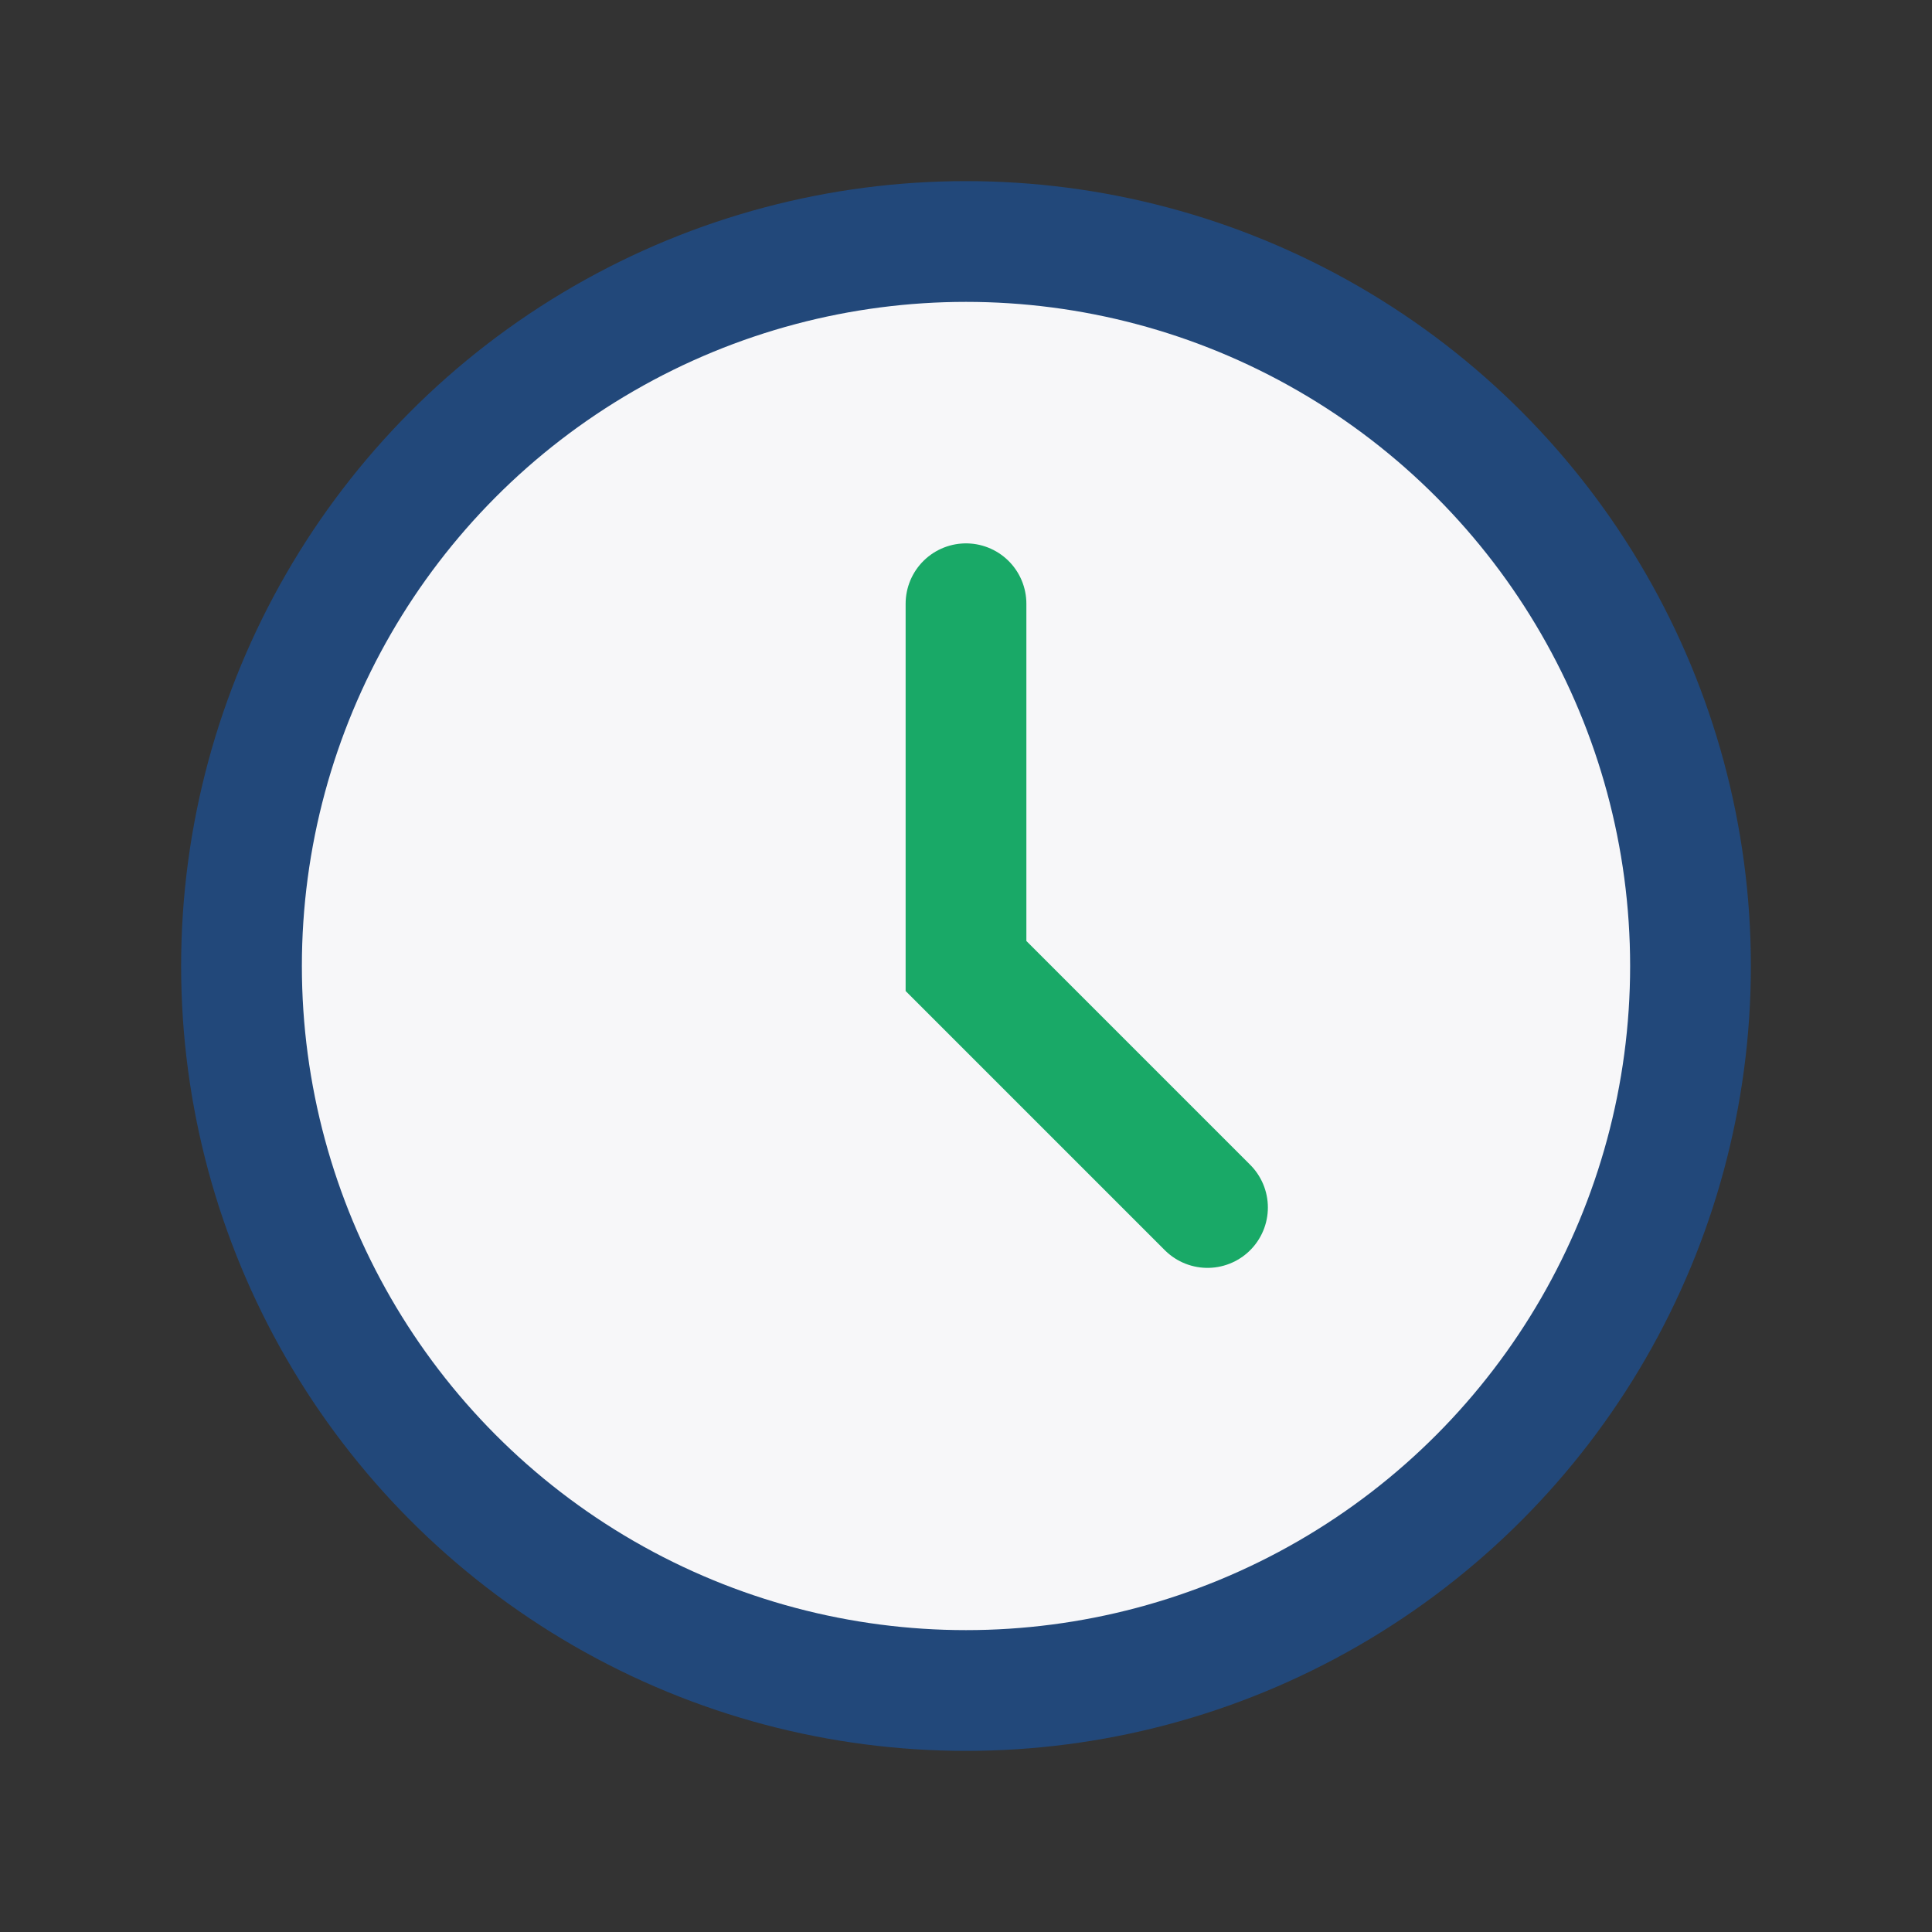
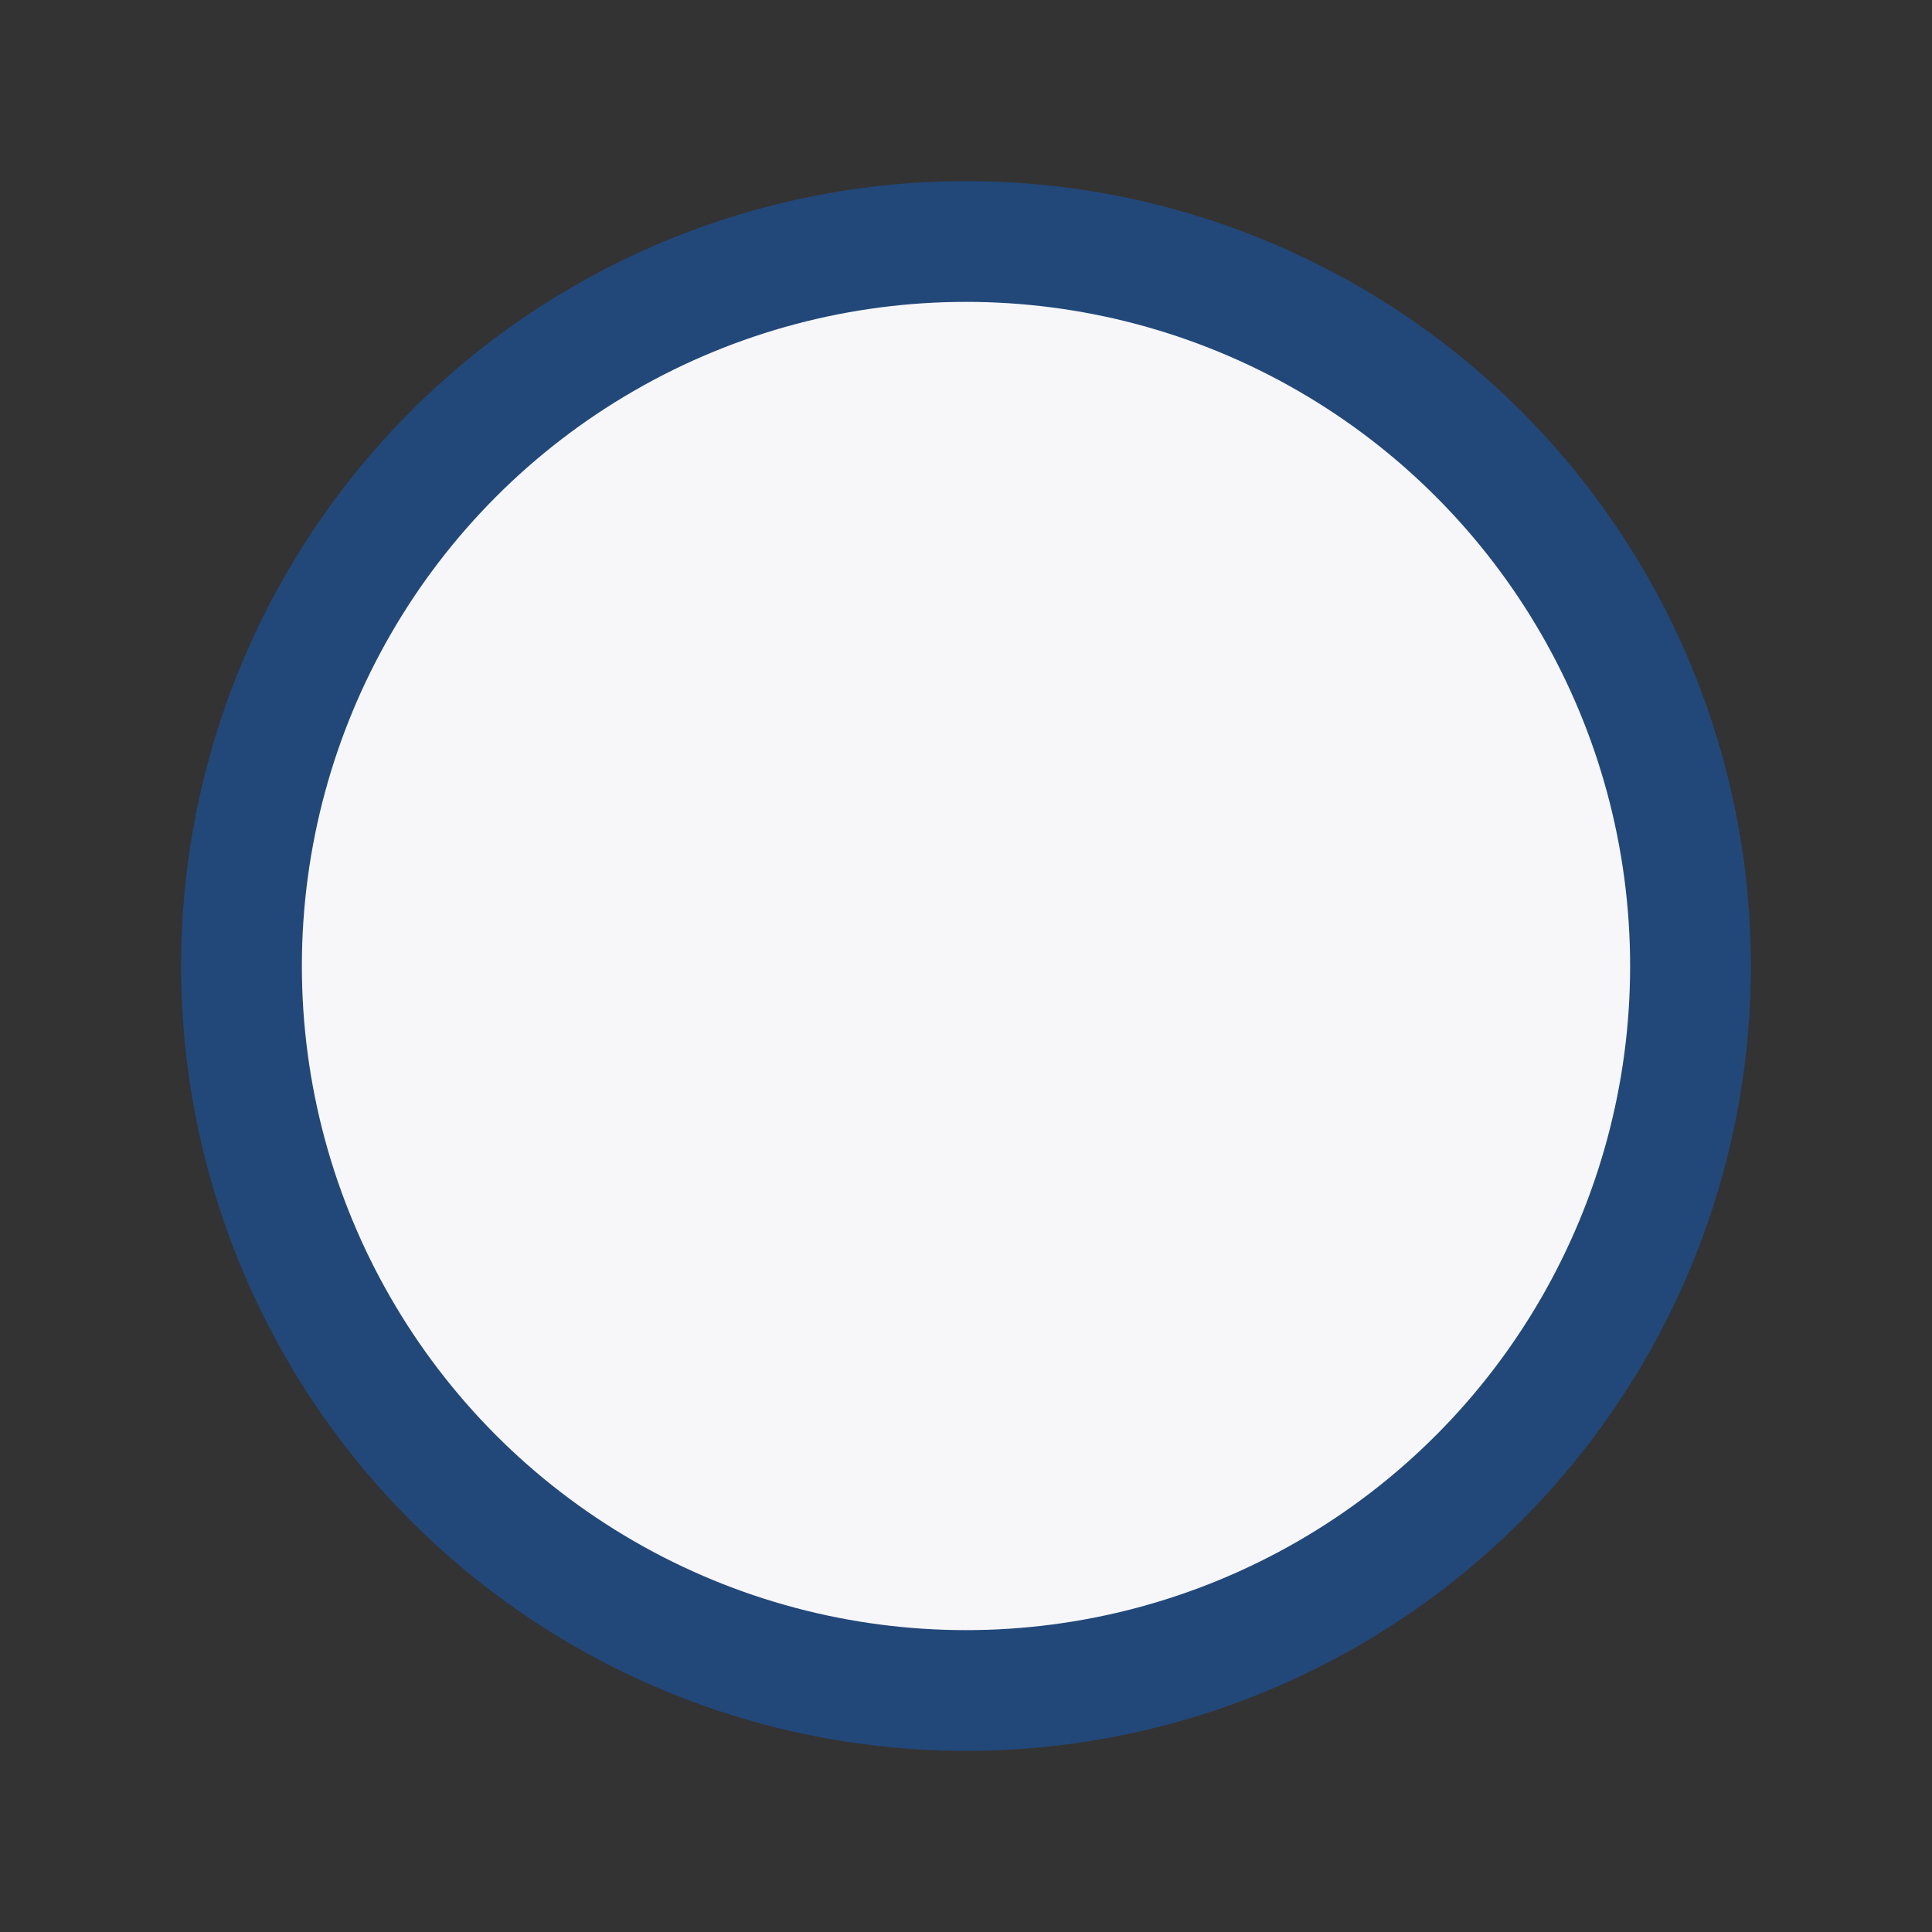
<svg xmlns="http://www.w3.org/2000/svg" width="32" height="32" viewBox="0 0 32 32">
  <rect x="0" y="0" width="32" height="32" fill="#333333" stroke="none" />
  <circle cx="16" cy="16" r="12" fill="#F7F7F9" stroke="#22487A" stroke-width="2" />
-   <path d="M16 10v6l4 4" stroke="#19A967" stroke-width="2" stroke-linecap="round" fill="none" />
</svg>